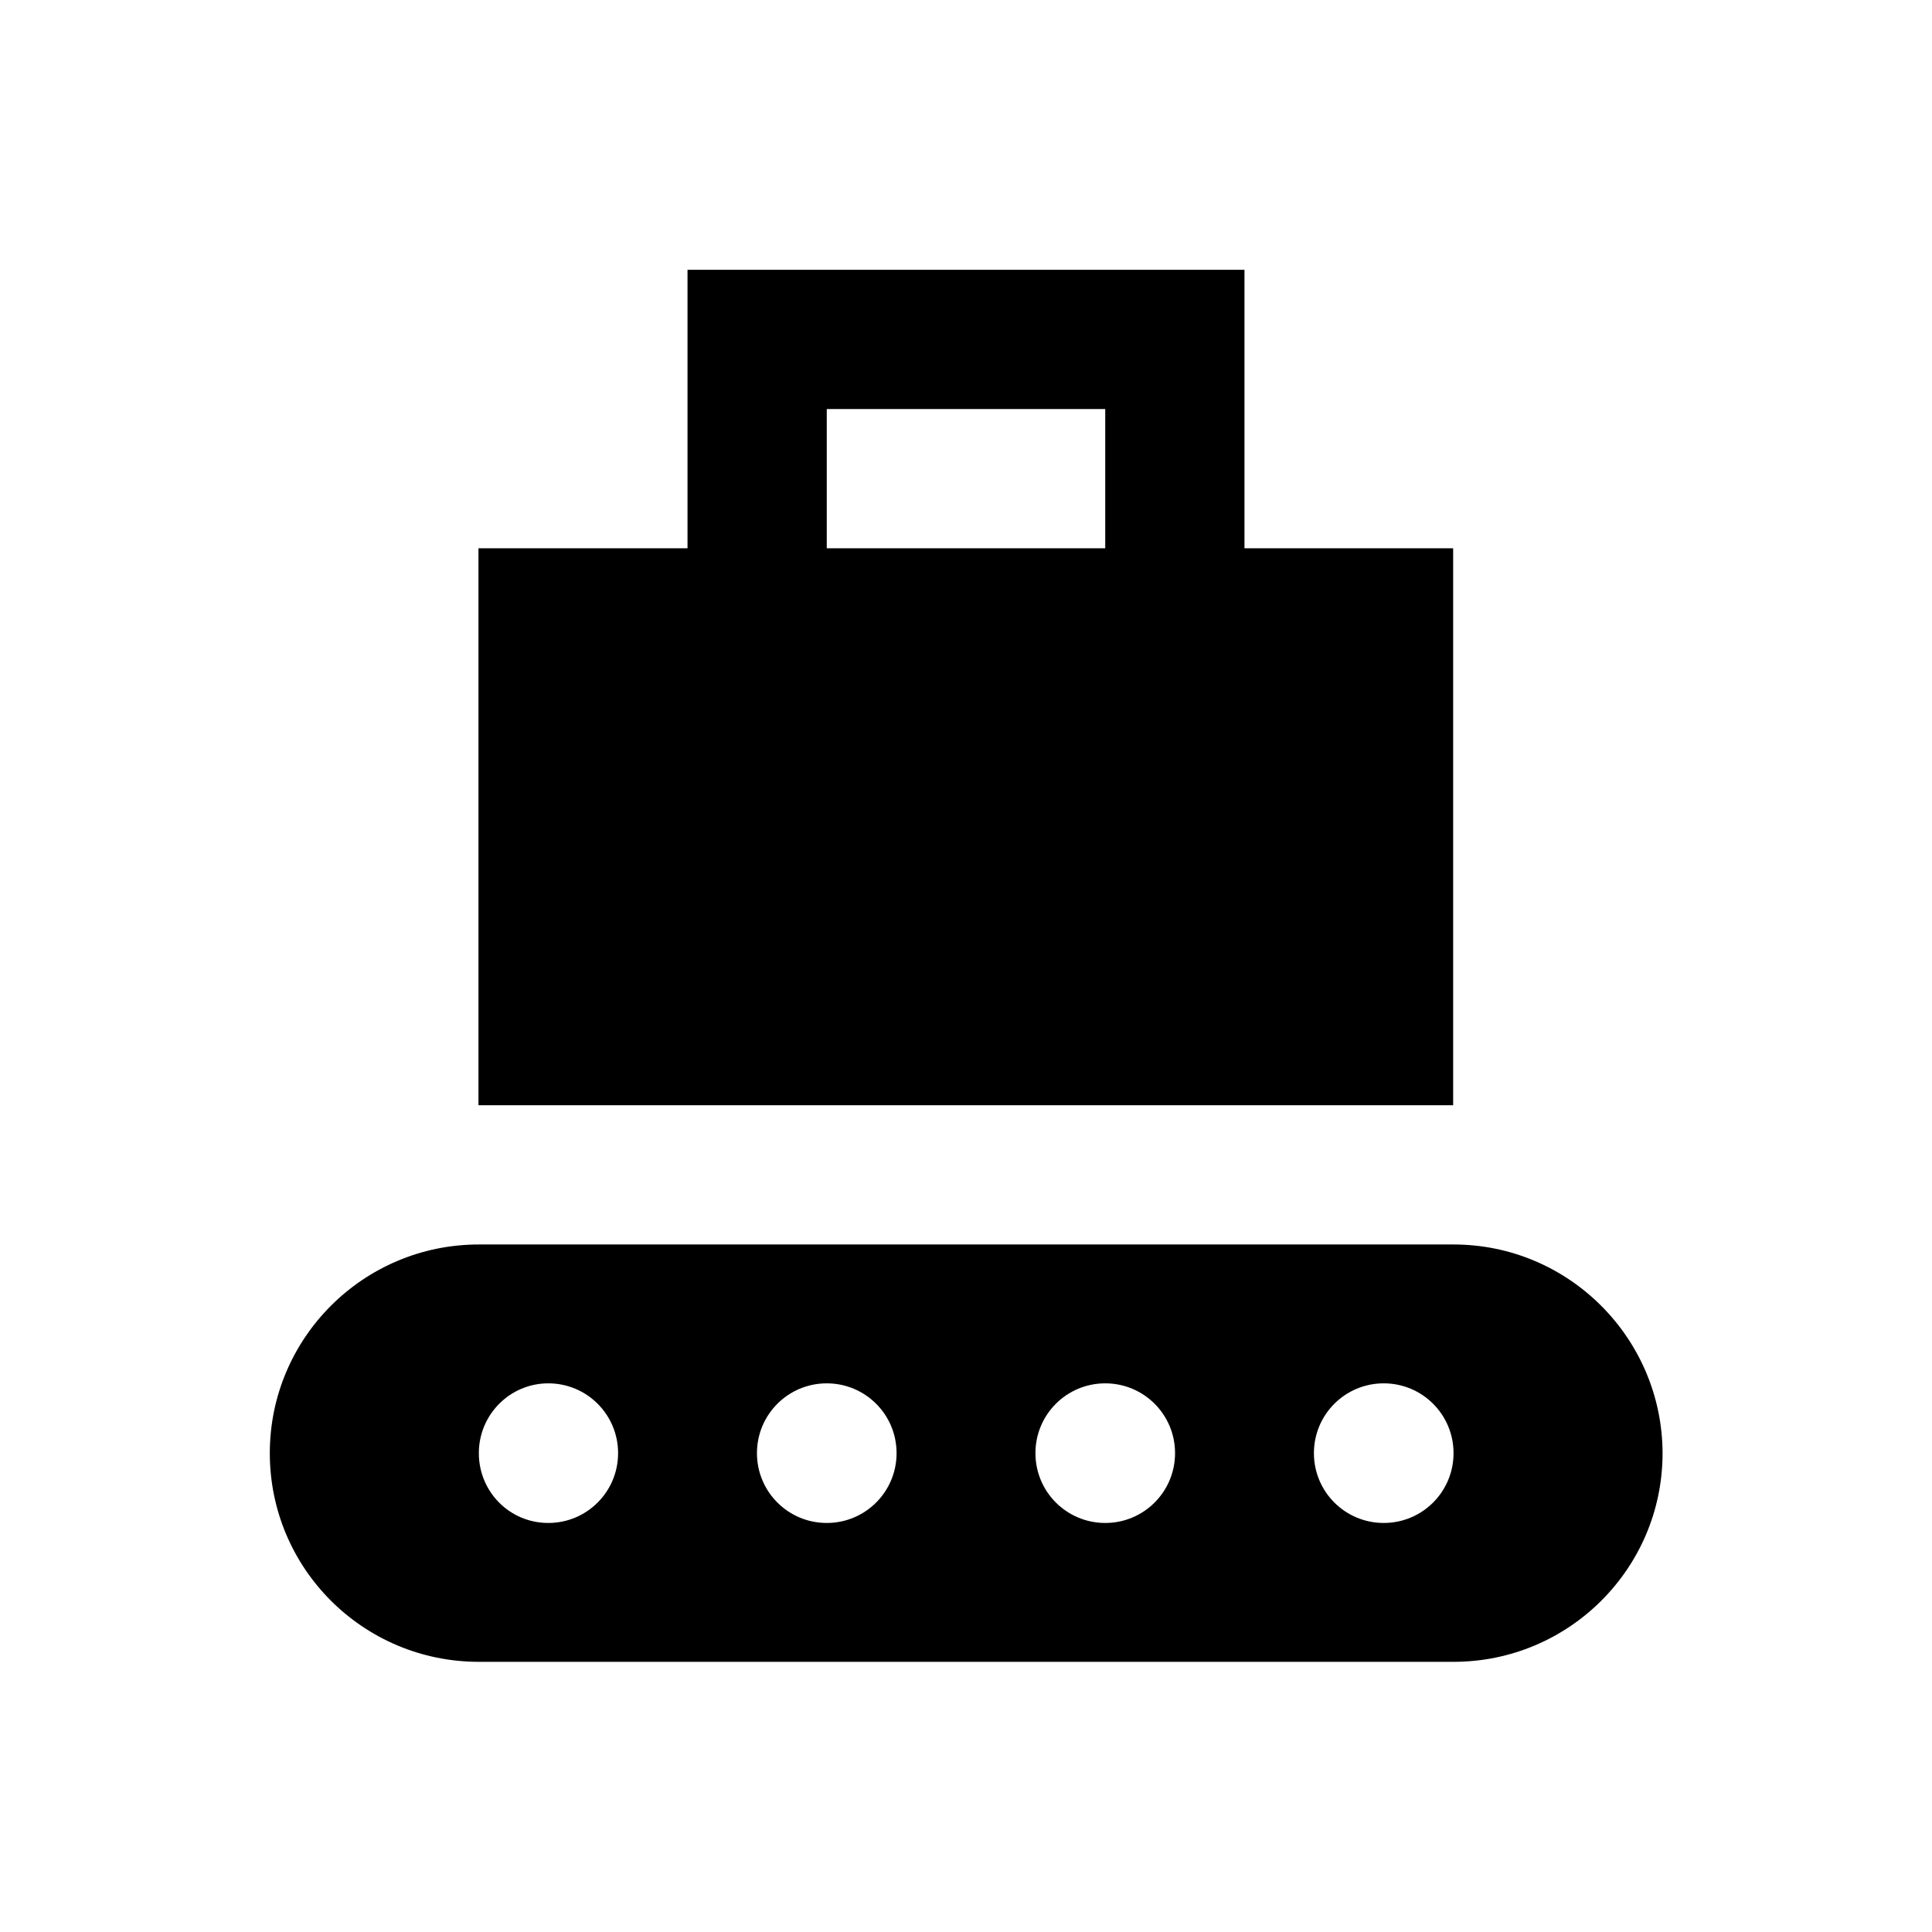
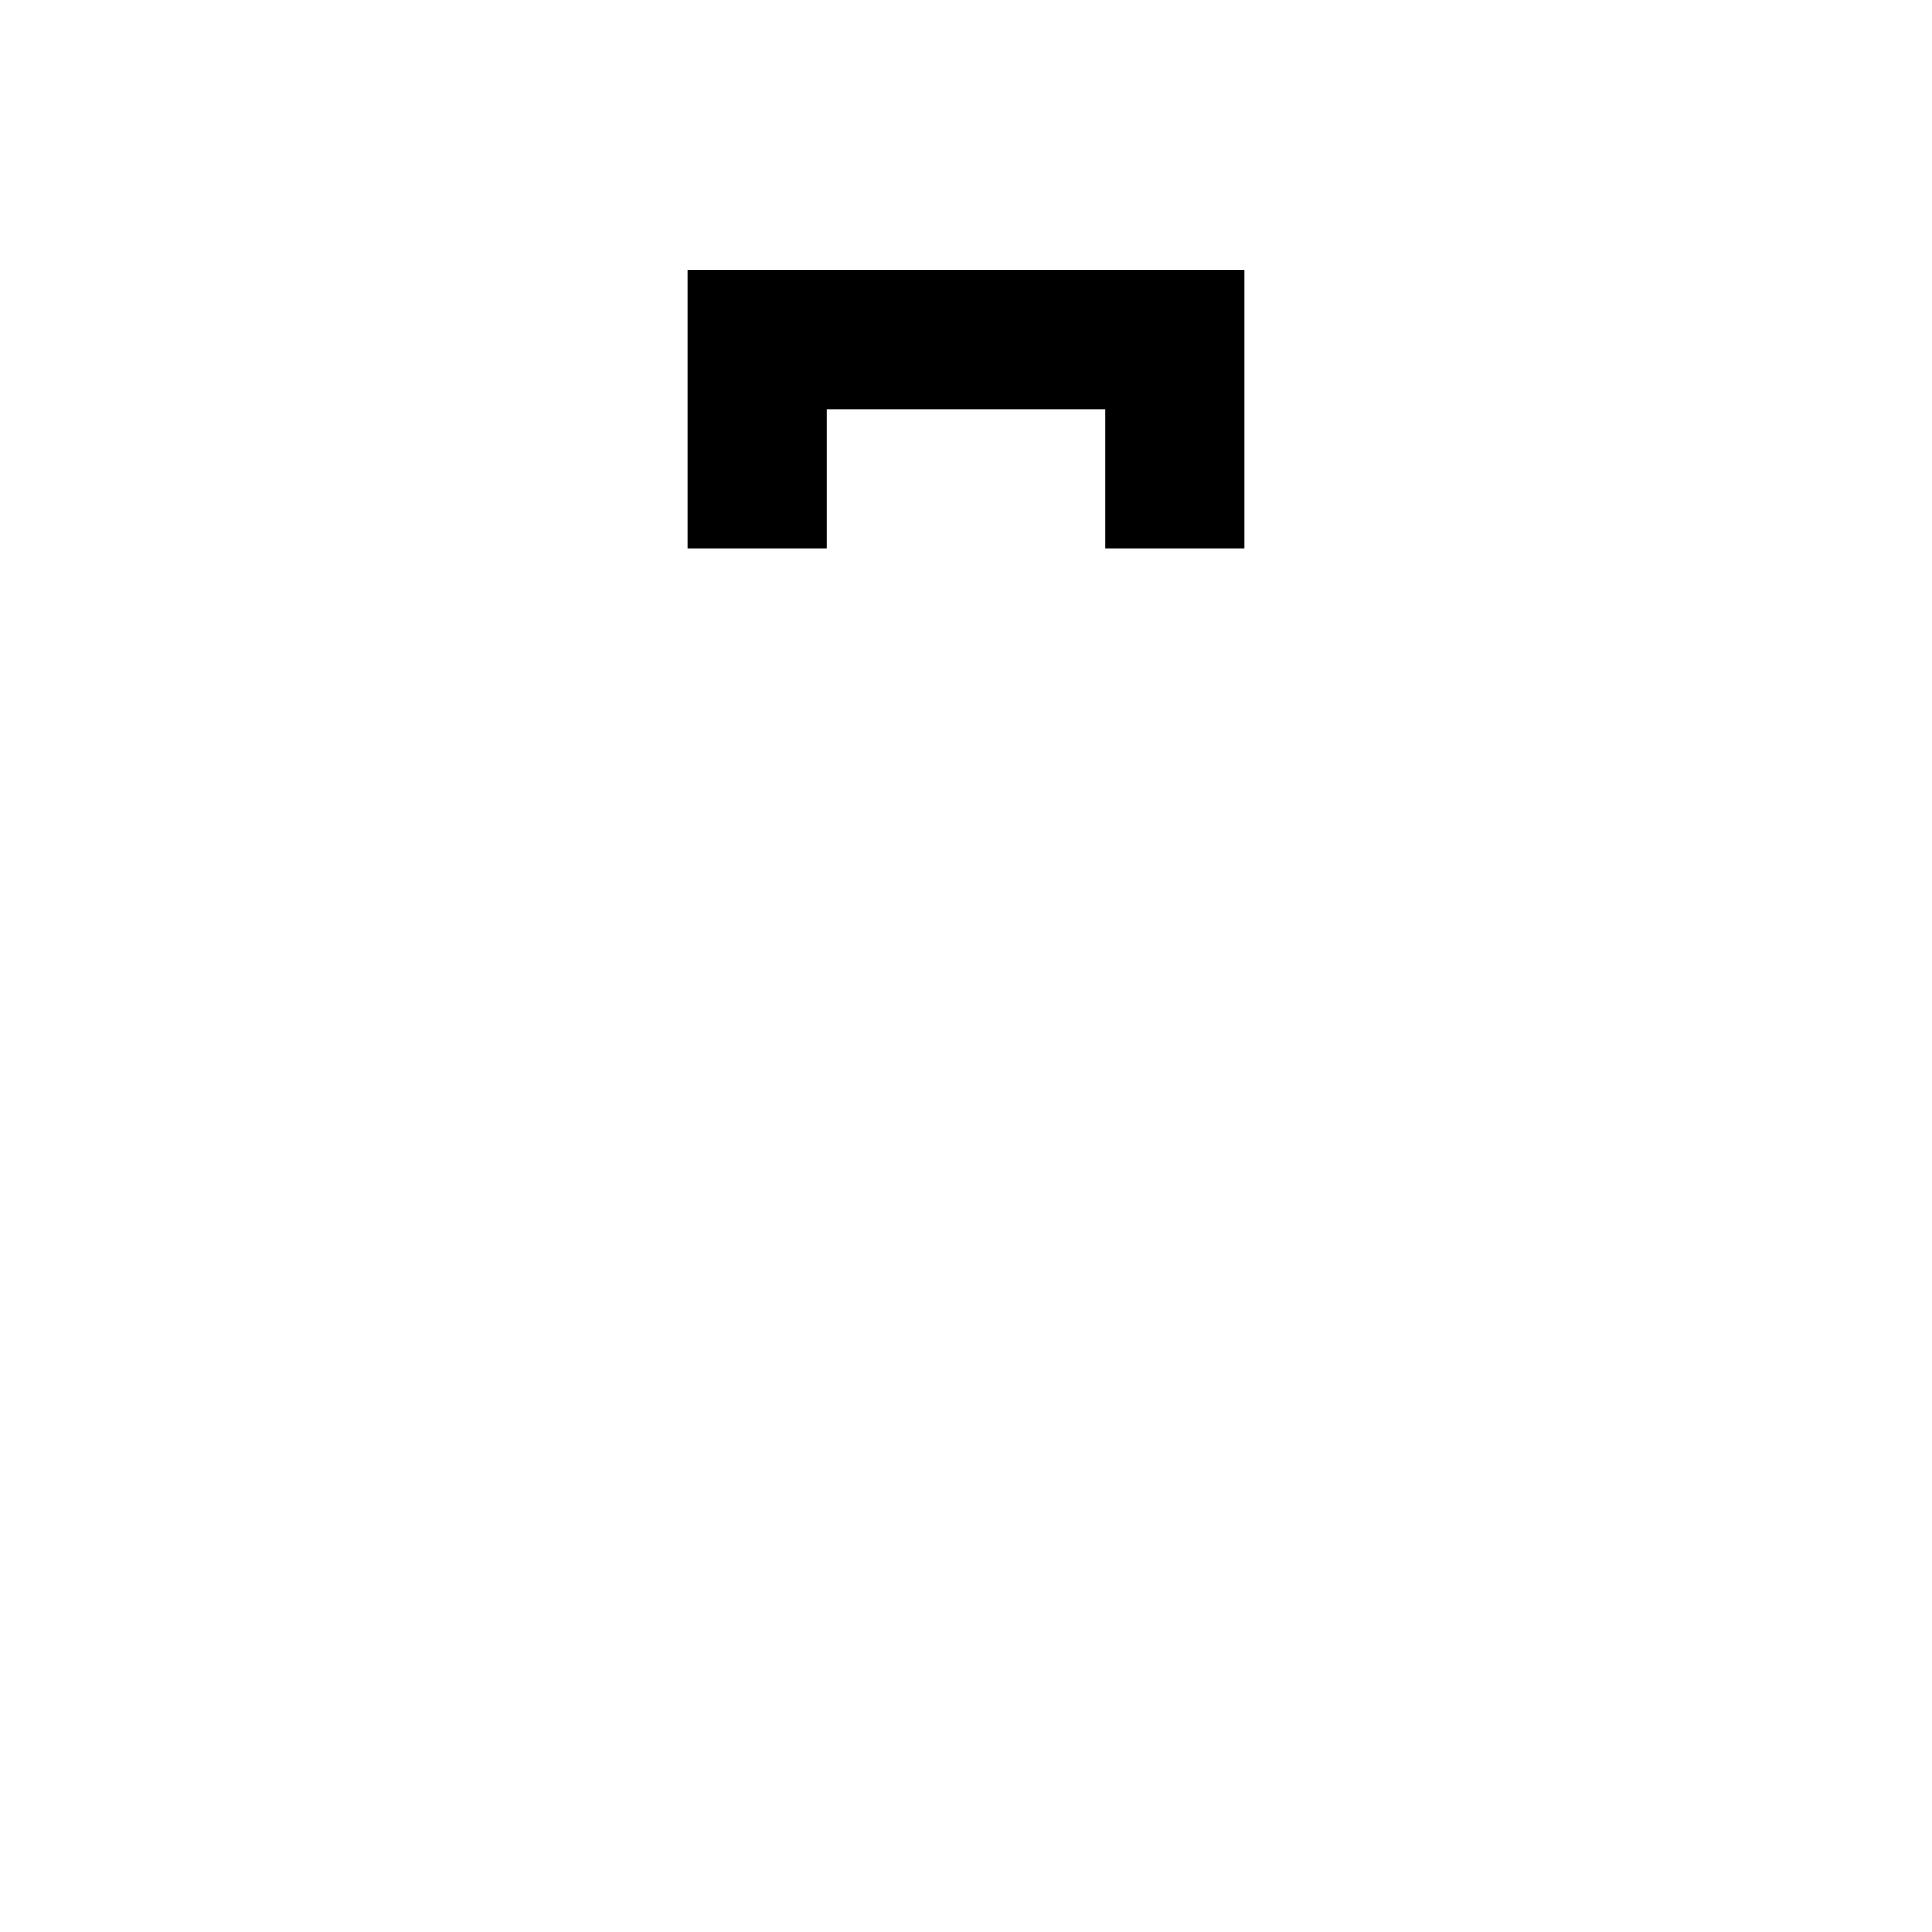
<svg xmlns="http://www.w3.org/2000/svg" fill="#000000" width="800px" height="800px" version="1.1" viewBox="144 144 512 512">
  <g>
-     <path d="m529.2 473.8h-258.3c-30.602 0-55.398 24.797-55.398 55.301 0 30.602 24.797 55.301 55.398 55.301h258.3c30.602 0 55.398-24.797 55.398-55.301-0.098-30.504-24.895-55.301-55.398-55.301zm-239.9 73.801c-10.234 0-18.402-8.266-18.402-18.5s8.266-18.5 18.402-18.5c10.234 0 18.5 8.266 18.5 18.5s-8.266 18.5-18.5 18.5zm73.801 0c-10.234 0-18.5-8.266-18.5-18.5s8.266-18.5 18.5-18.5 18.5 8.266 18.5 18.5-8.266 18.5-18.5 18.5zm73.801 0c-10.234 0-18.5-8.266-18.5-18.5s8.266-18.5 18.5-18.5c10.234 0 18.5 8.266 18.5 18.5s-8.266 18.5-18.5 18.5zm73.801 0c-10.234 0-18.5-8.266-18.5-18.5s8.266-18.5 18.5-18.5 18.5 8.266 18.5 18.5-8.266 18.5-18.5 18.5z" />
-     <path d="m529.2 289.3h-55.402v-73.801h-147.6v73.801h-55.398v147.6h258.3v-147.6zm-166.1-36.898h73.801v36.898h-73.801z" />
+     <path d="m529.2 289.3h-55.402v-73.801h-147.6v73.801h-55.398v147.6v-147.6zm-166.1-36.898h73.801v36.898h-73.801z" />
  </g>
</svg>